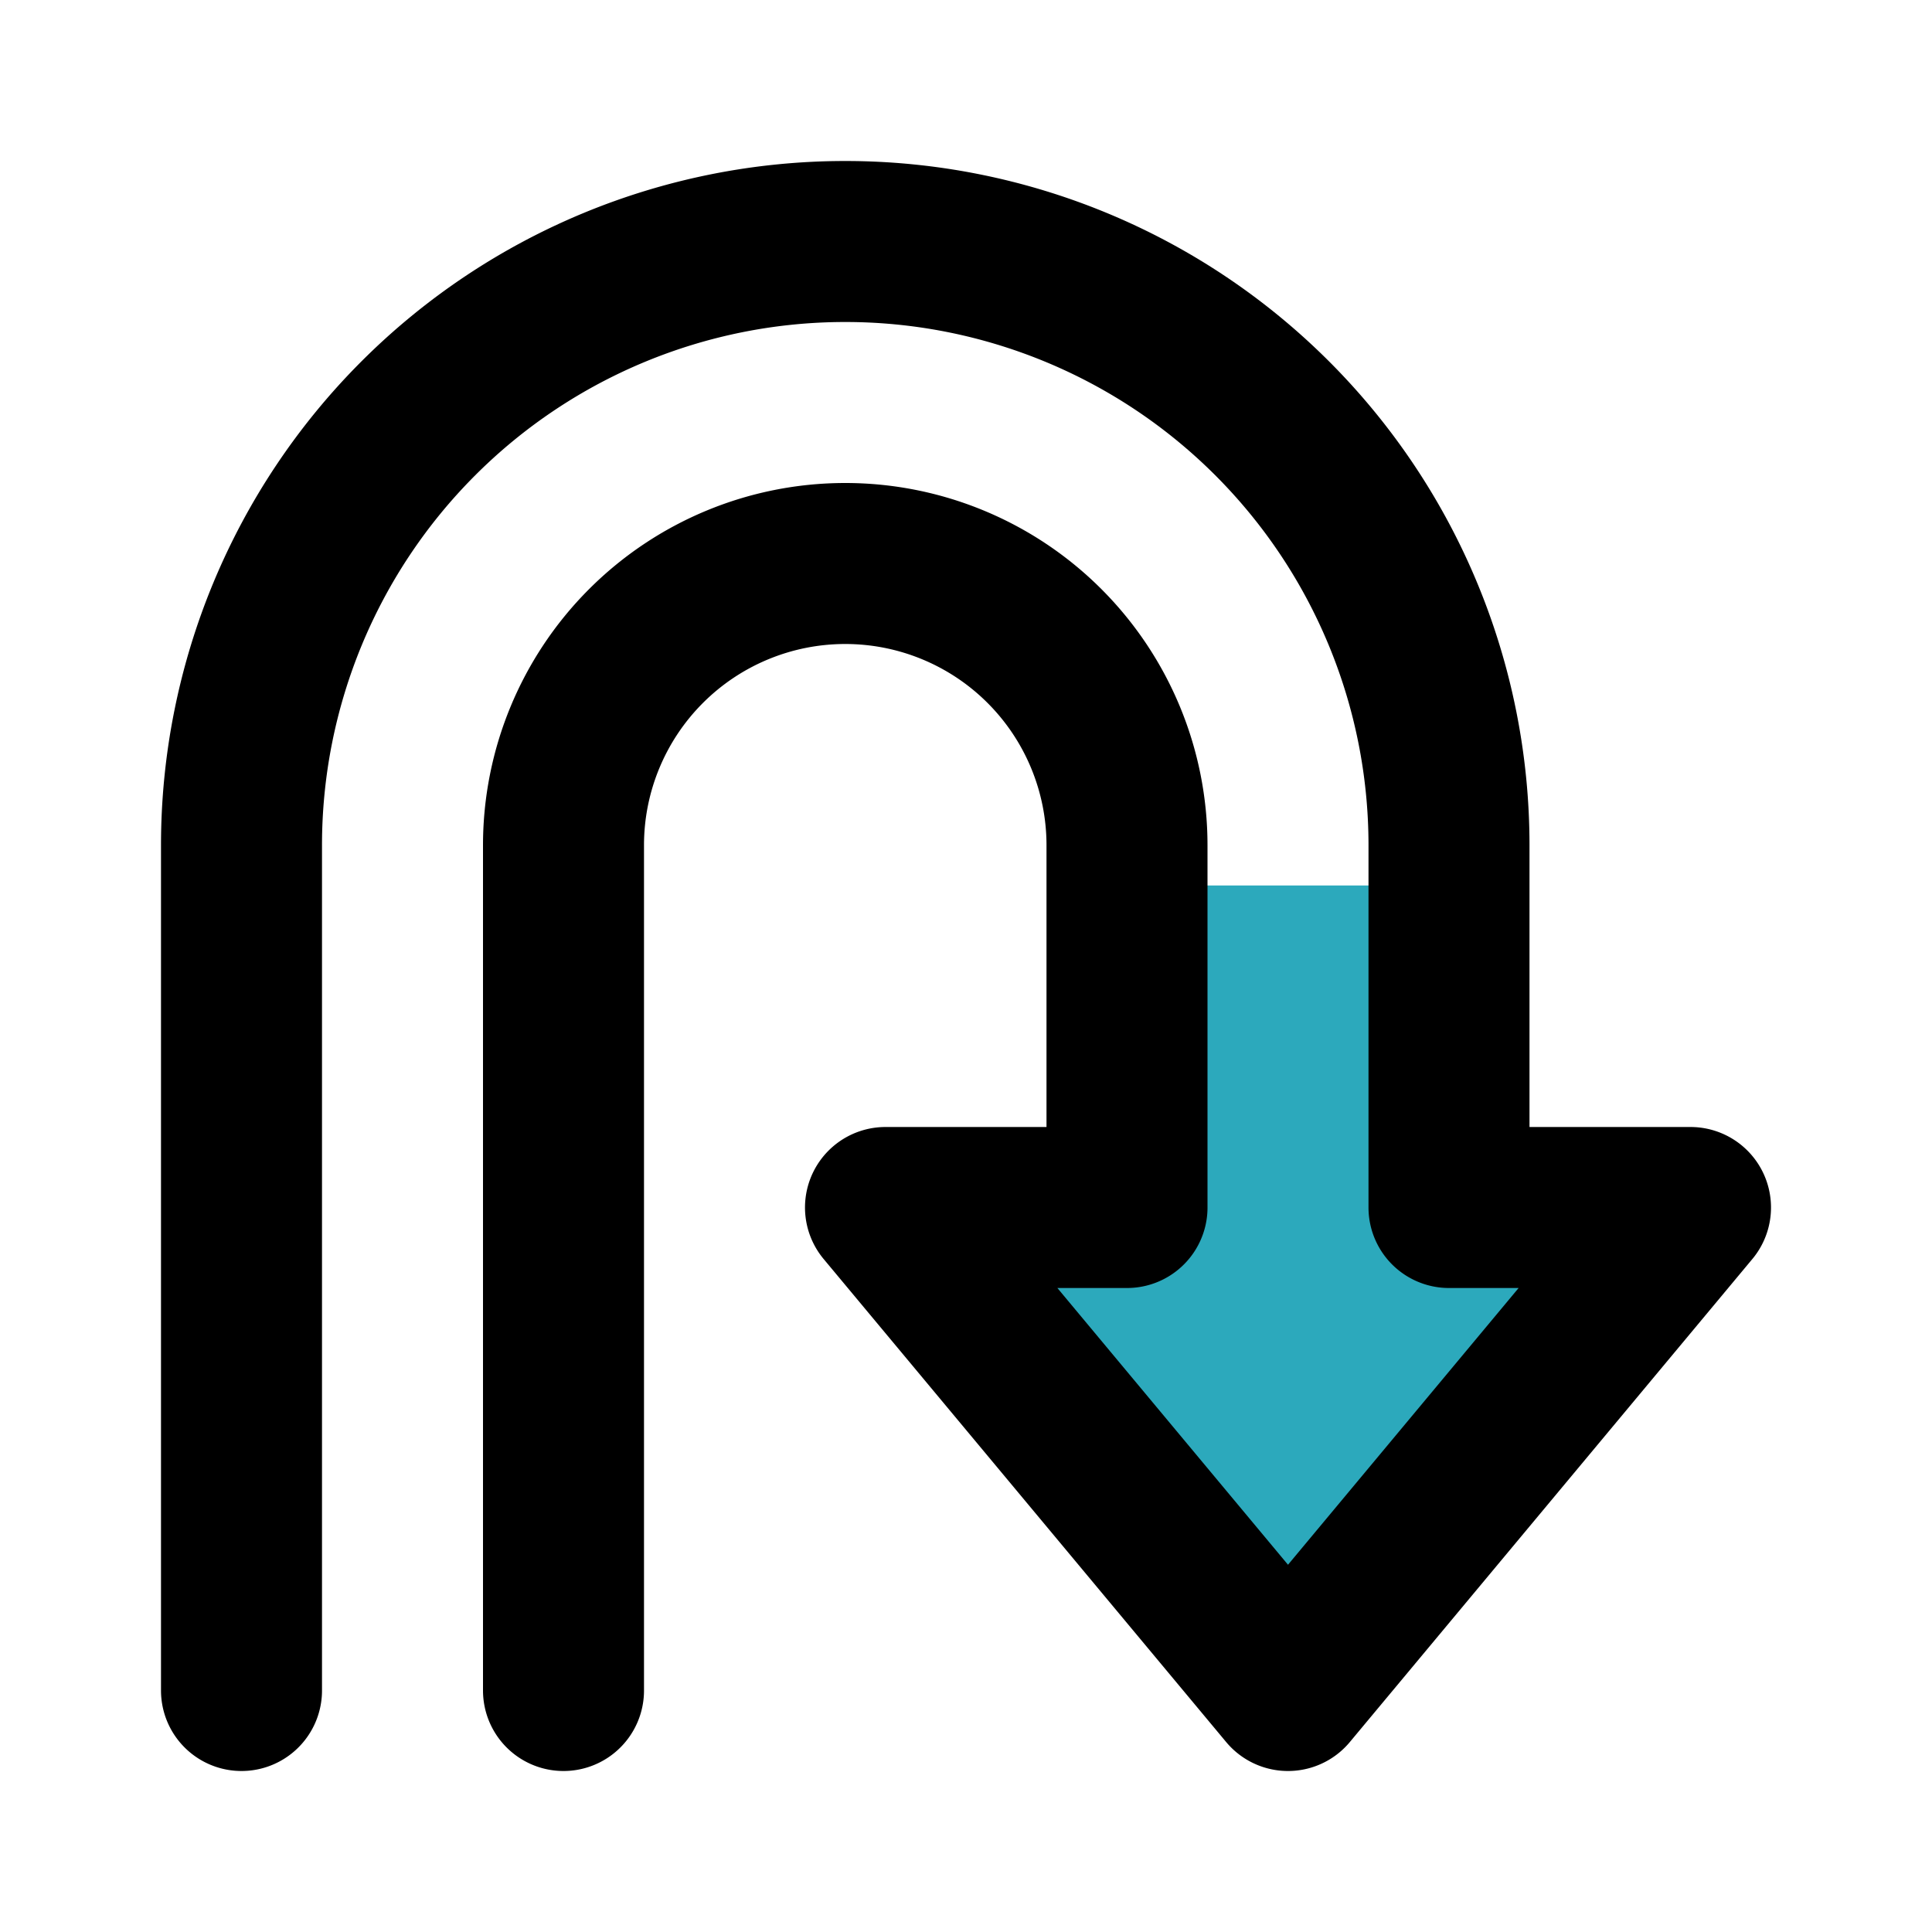
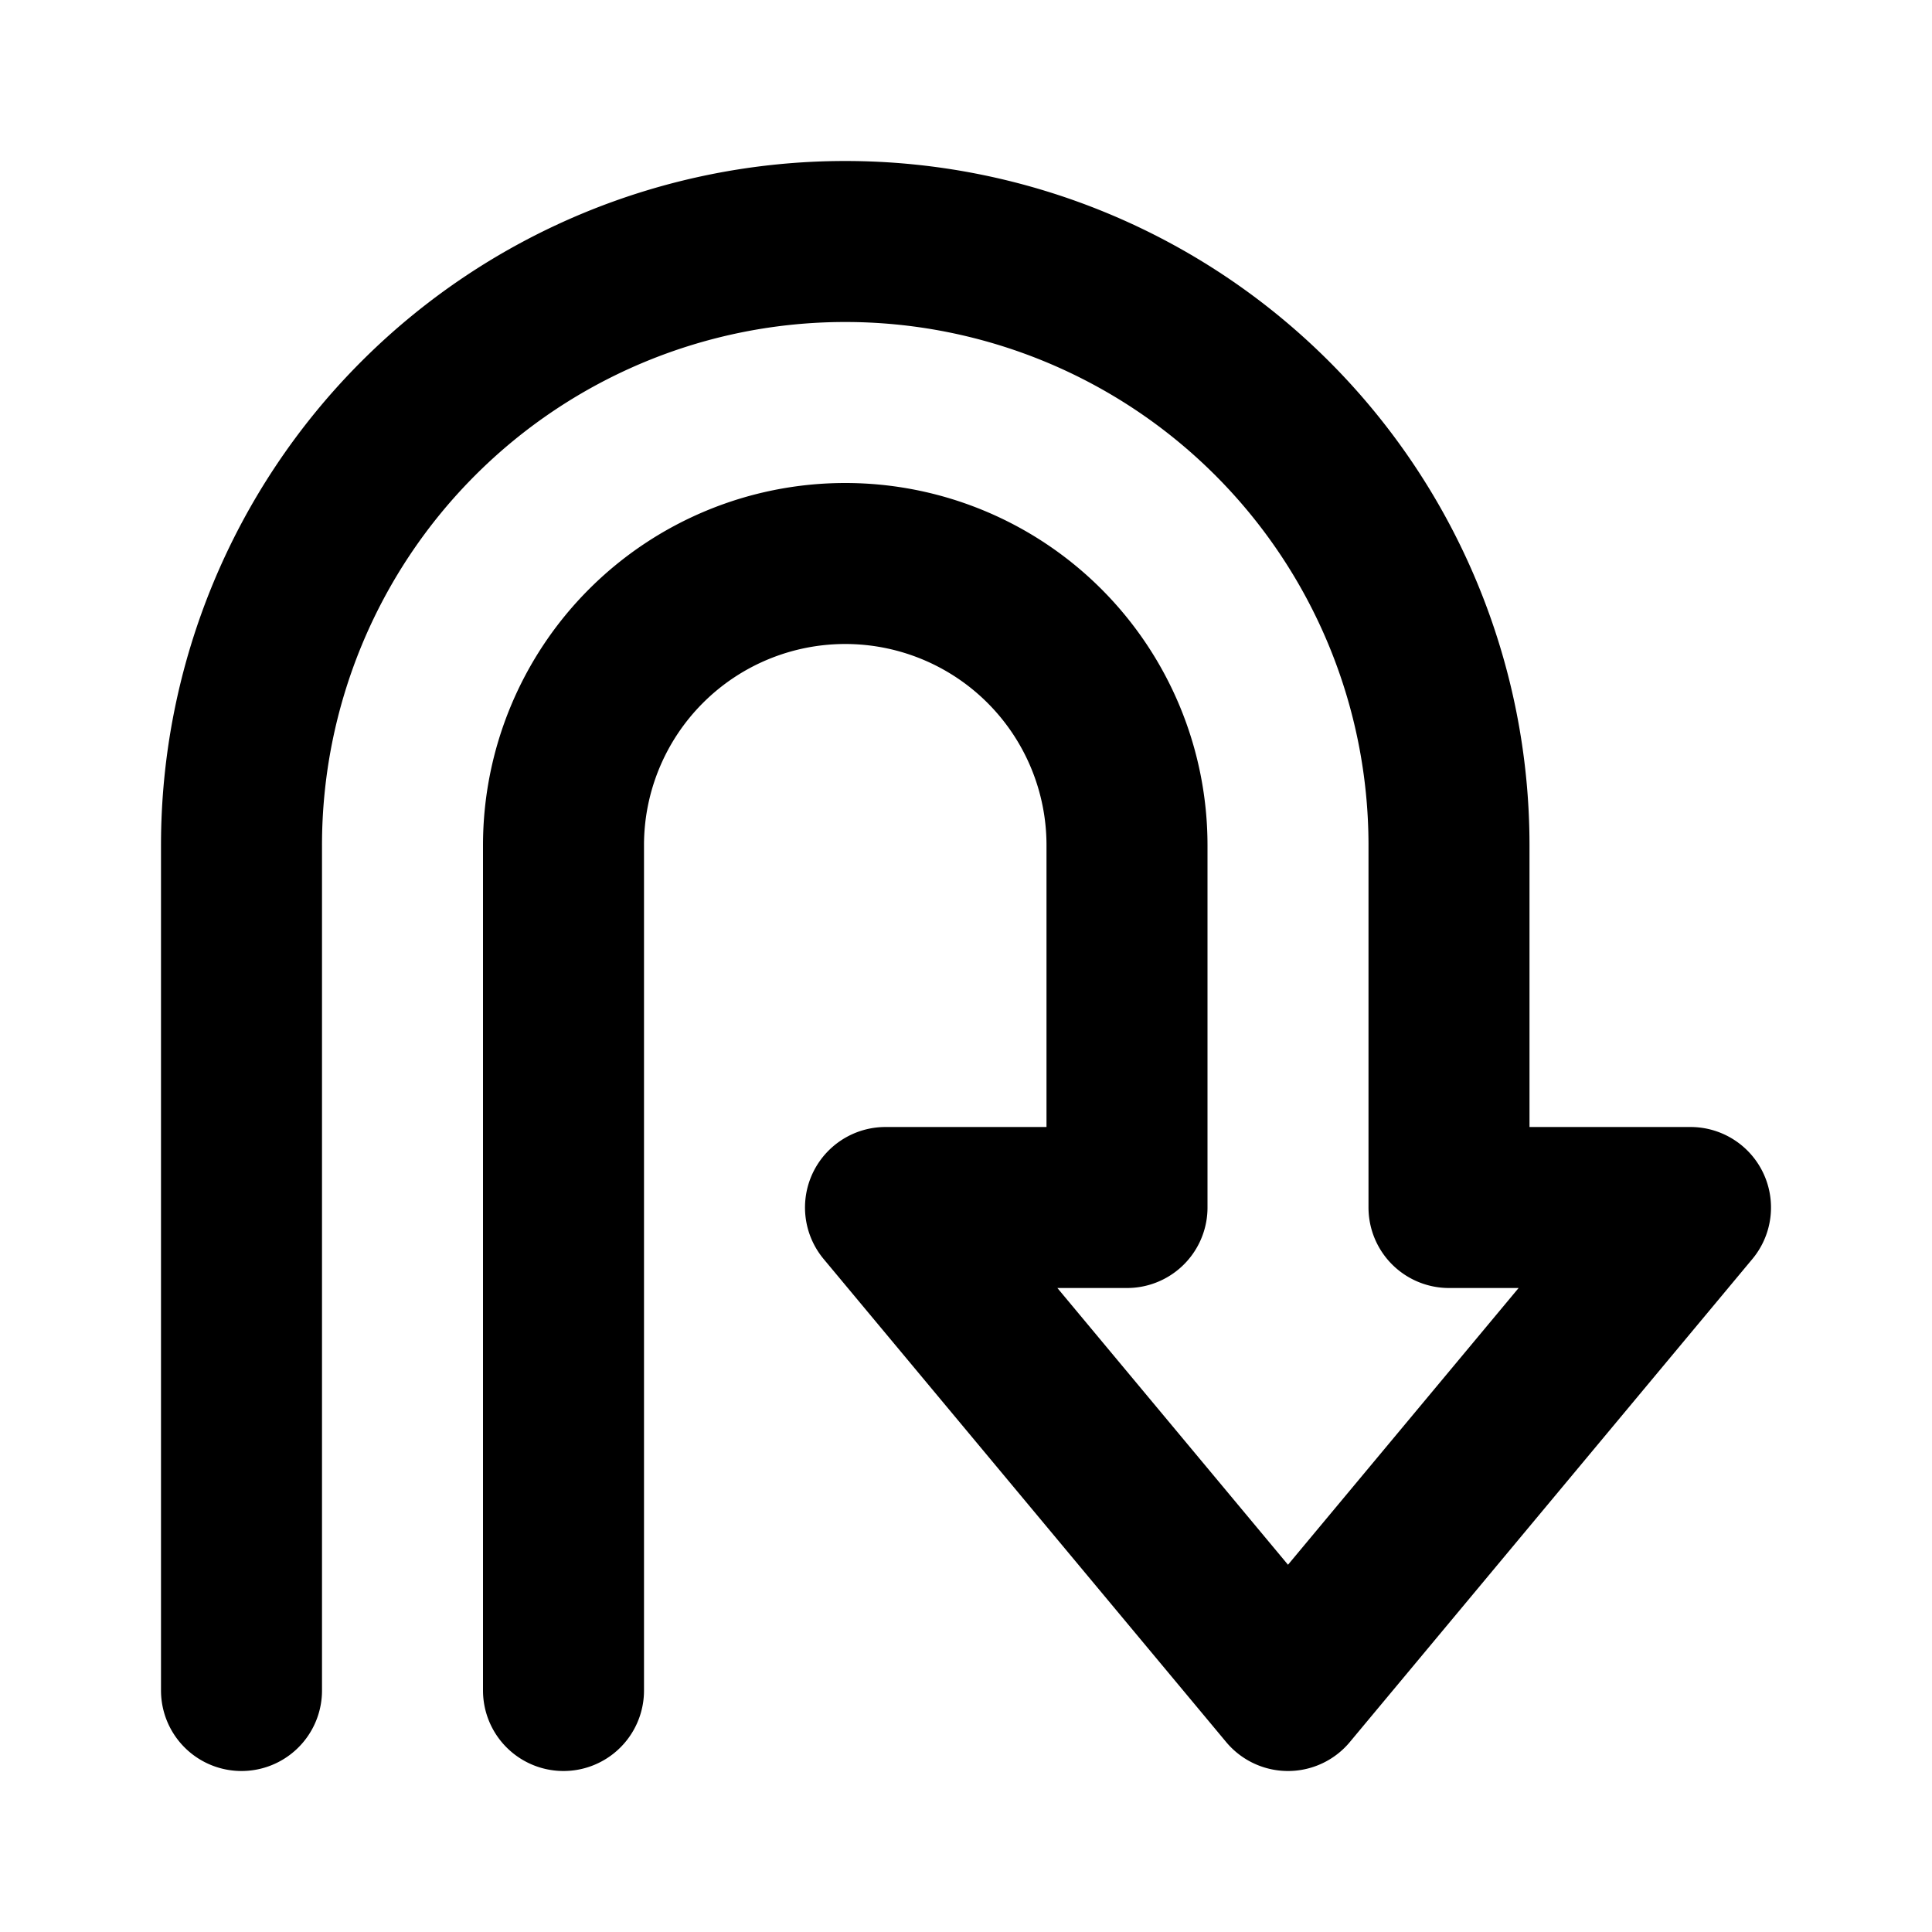
<svg xmlns="http://www.w3.org/2000/svg" fill="#000000" width="800px" height="800px" viewBox="0 0 24 24" id="turn-back-right-sign" data-name="Multi Color" class="icon multi-color">
  <title style="stroke-width: 2;">turn back right sign</title>
-   <path id="secondary-fill" d="M21,15H18V11H14v4H11l4.23,5.08a1,1,0,0,0,1.54,0Z" style="fill: rgb(44, 169, 188); stroke-width: 2;" />
  <path id="primary-stroke" d="M3,21V10.5a7.5,7.5,0,0,1,15,0V15m-4,0V10.5a3.5,3.5,0,0,0-7,0V21m7-6H11l5,6,5-6H18" style="fill: none; stroke: rgb(0, 0, 0); stroke-linecap: round; stroke-linejoin: round; stroke-width: 2;" />
</svg>